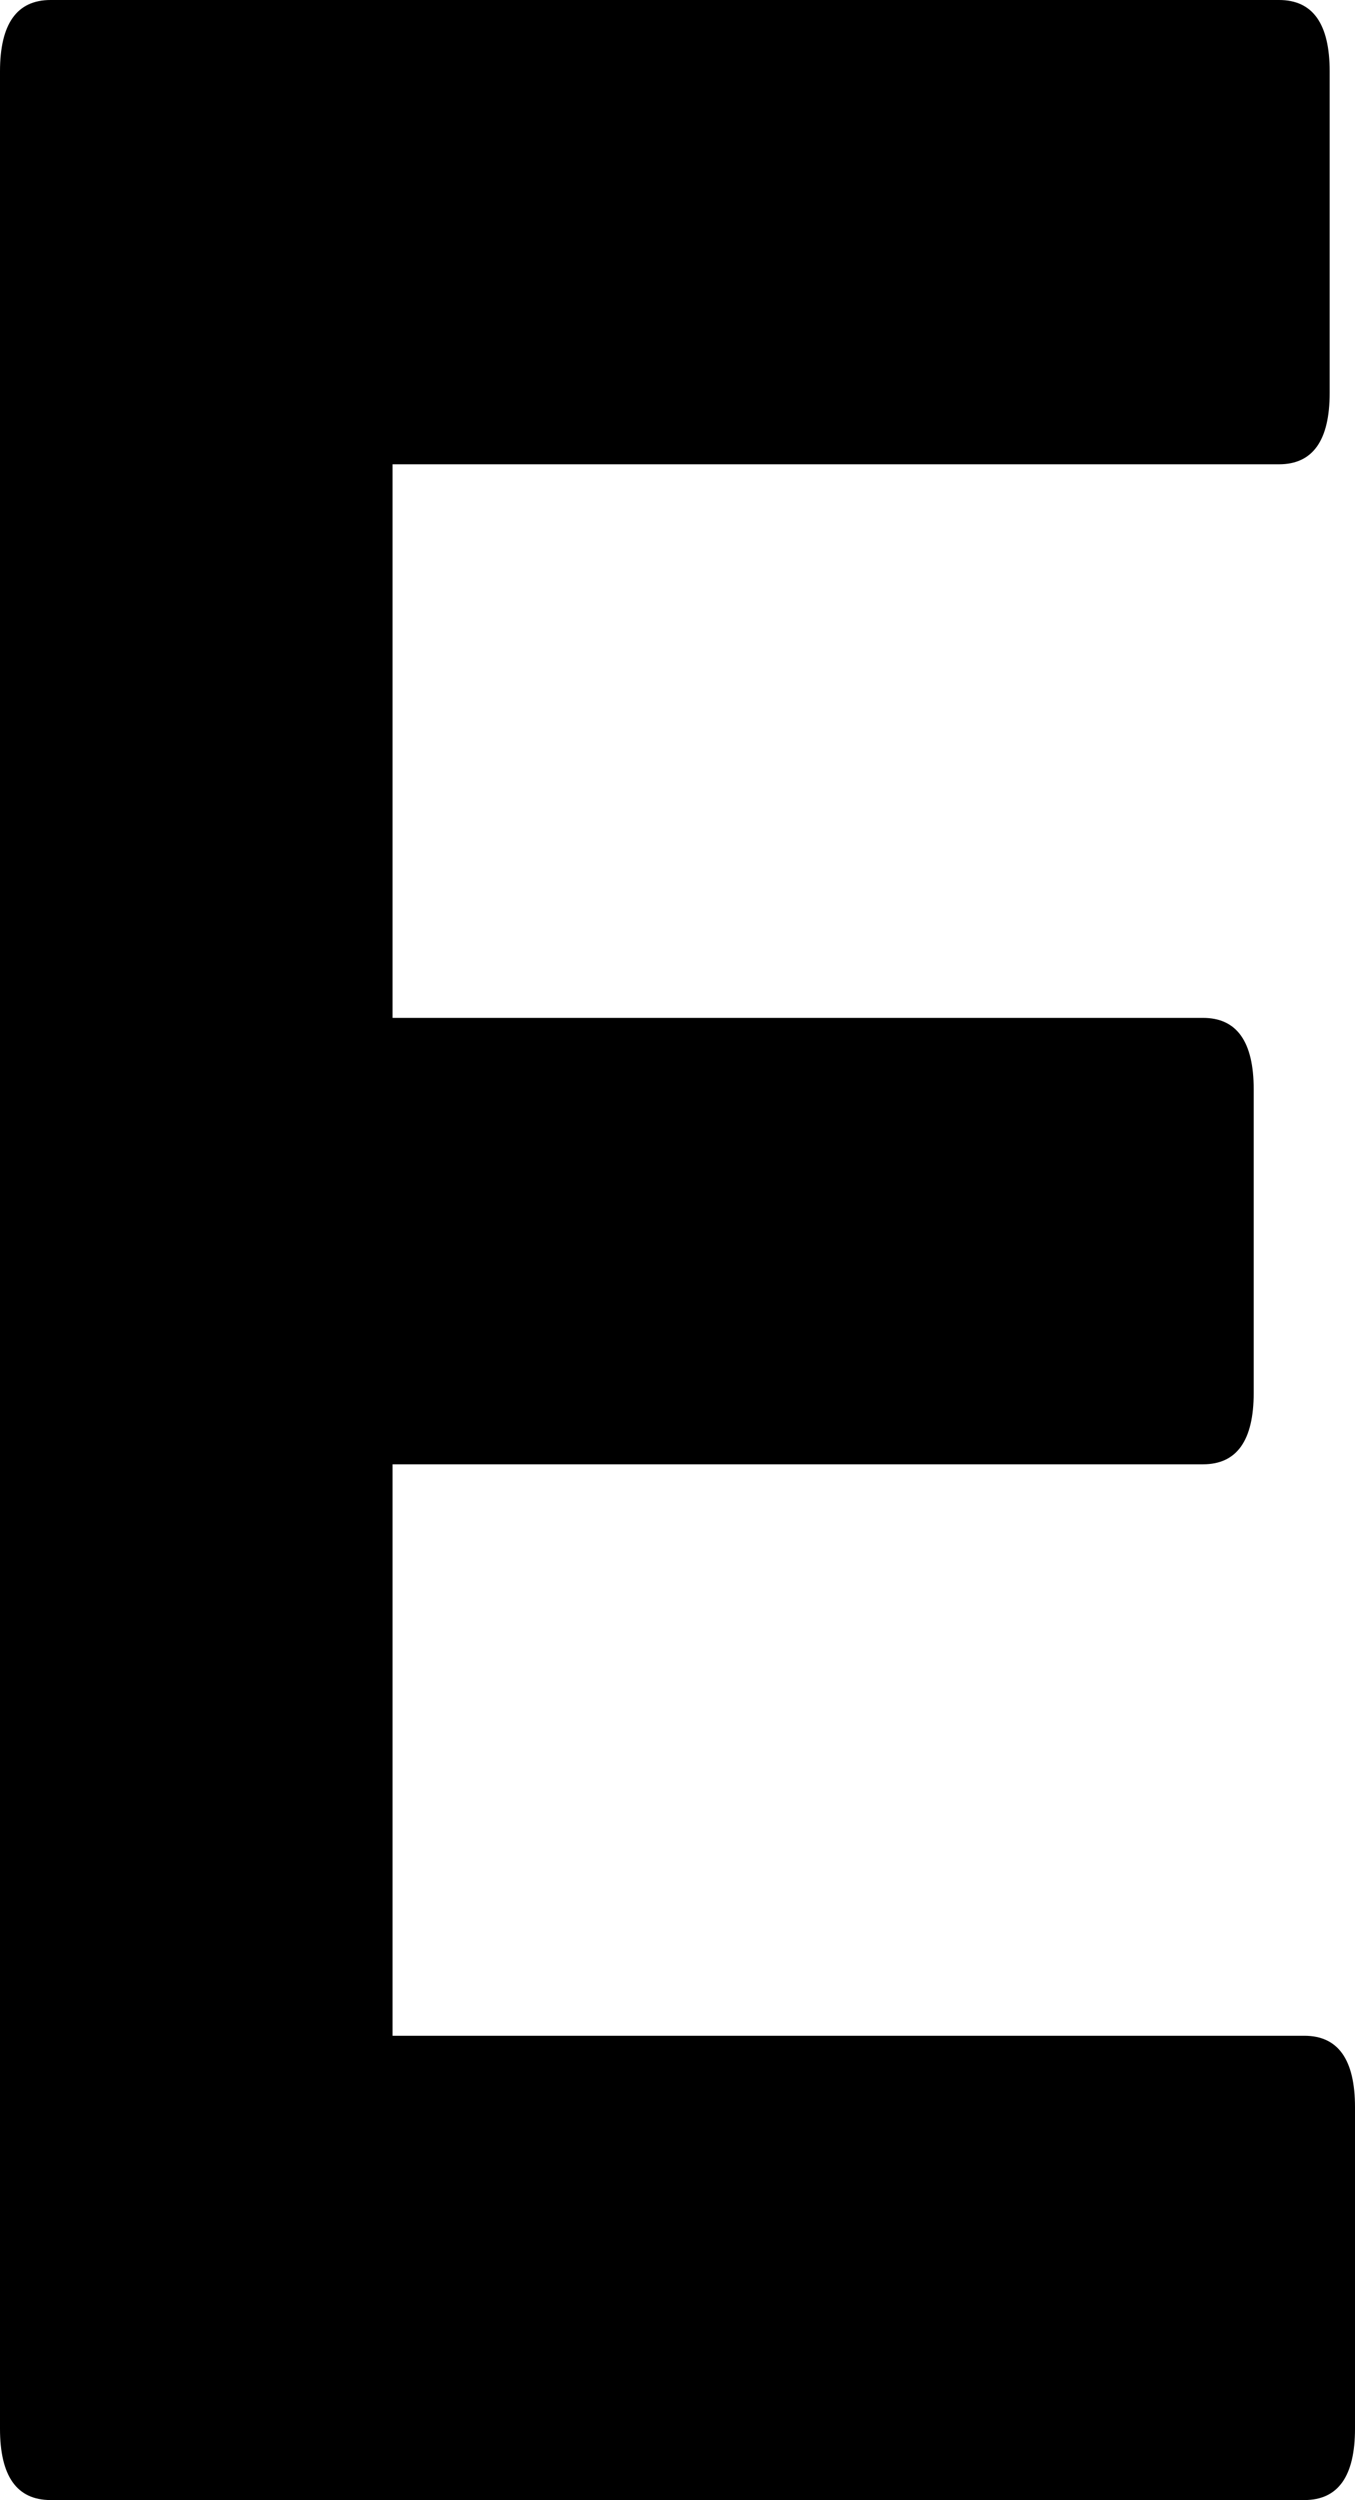
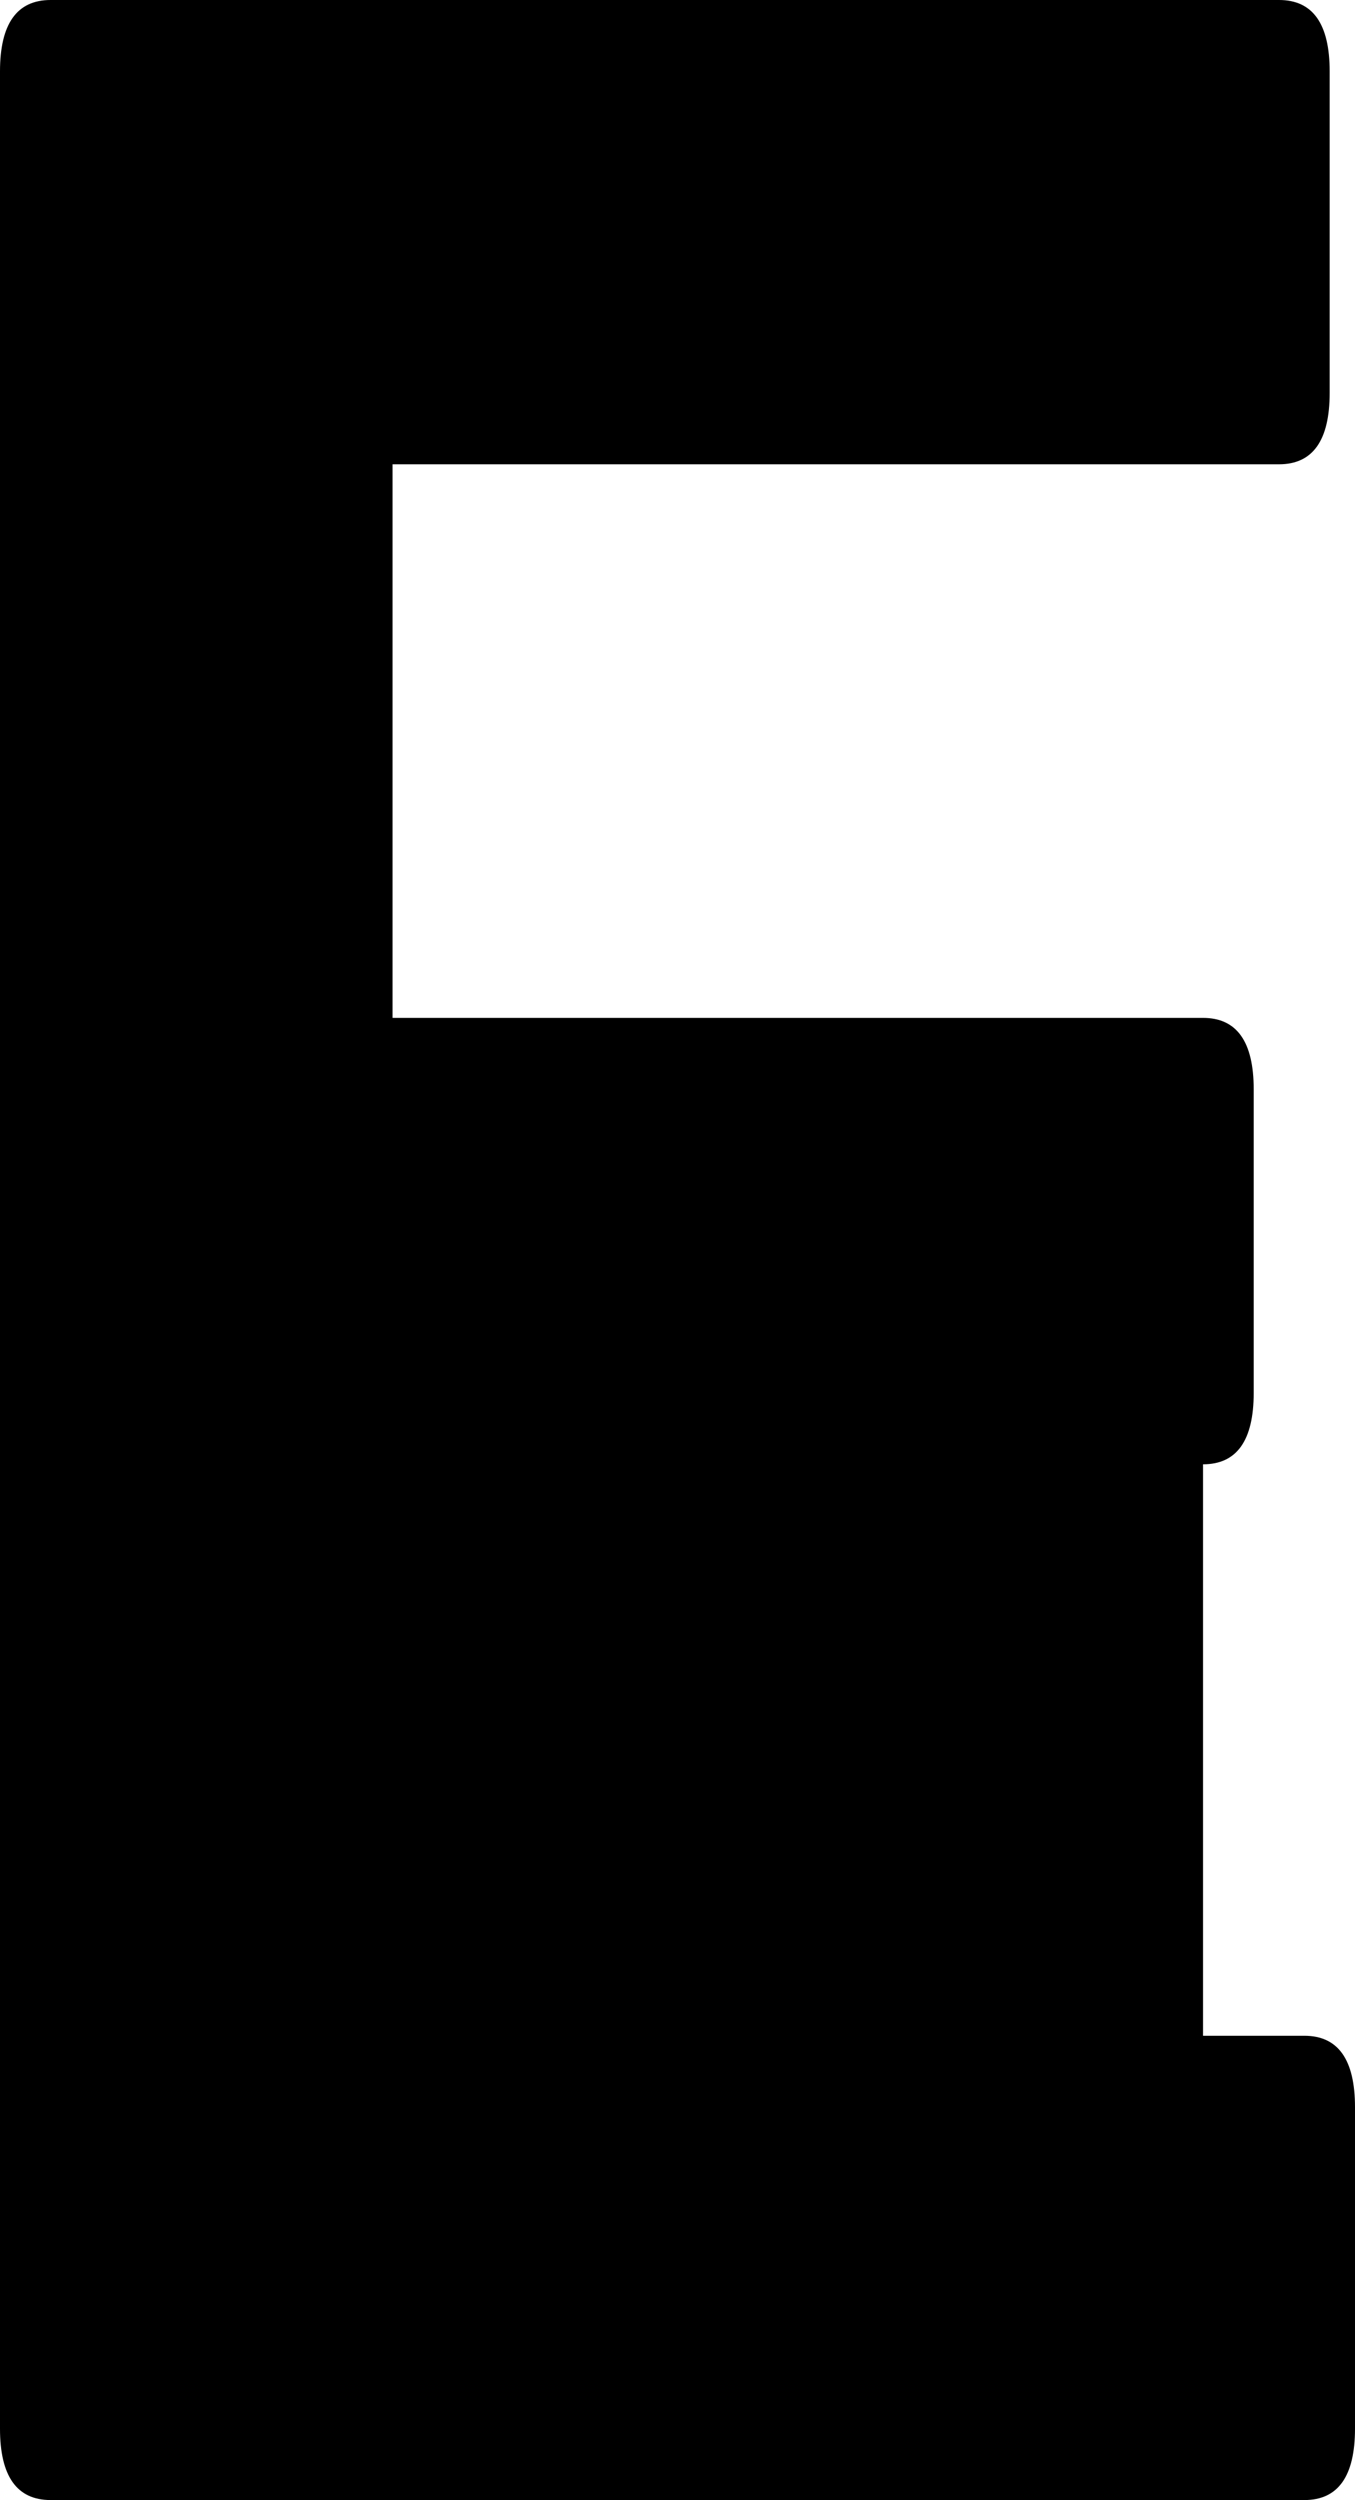
<svg xmlns="http://www.w3.org/2000/svg" width="45" height="83" viewBox="0 0 45 83" fill="none">
-   <path d="M43.318 67.586C44.439 67.586 45 68.376 45 69.957V80.629C45 82.21 44.439 83 43.318 83H1.682C0.561 83 0 82.21 0 80.629V2.371C0 0.79 0.561 0 1.682 0H42.477C43.598 0 44.159 0.79 44.159 2.371V13.043C44.159 14.624 43.598 15.414 42.477 15.414H13.037V33.793H39.953C41.075 33.793 41.636 34.583 41.636 36.164V46.243C41.636 47.824 41.075 48.614 39.953 48.614H13.037V67.586H43.318Z" fill="black" />
+   <path d="M43.318 67.586C44.439 67.586 45 68.376 45 69.957V80.629C45 82.21 44.439 83 43.318 83H1.682C0.561 83 0 82.21 0 80.629V2.371C0 0.79 0.561 0 1.682 0H42.477C43.598 0 44.159 0.79 44.159 2.371V13.043C44.159 14.624 43.598 15.414 42.477 15.414H13.037V33.793H39.953C41.075 33.793 41.636 34.583 41.636 36.164V46.243C41.636 47.824 41.075 48.614 39.953 48.614V67.586H43.318Z" fill="black" />
</svg>